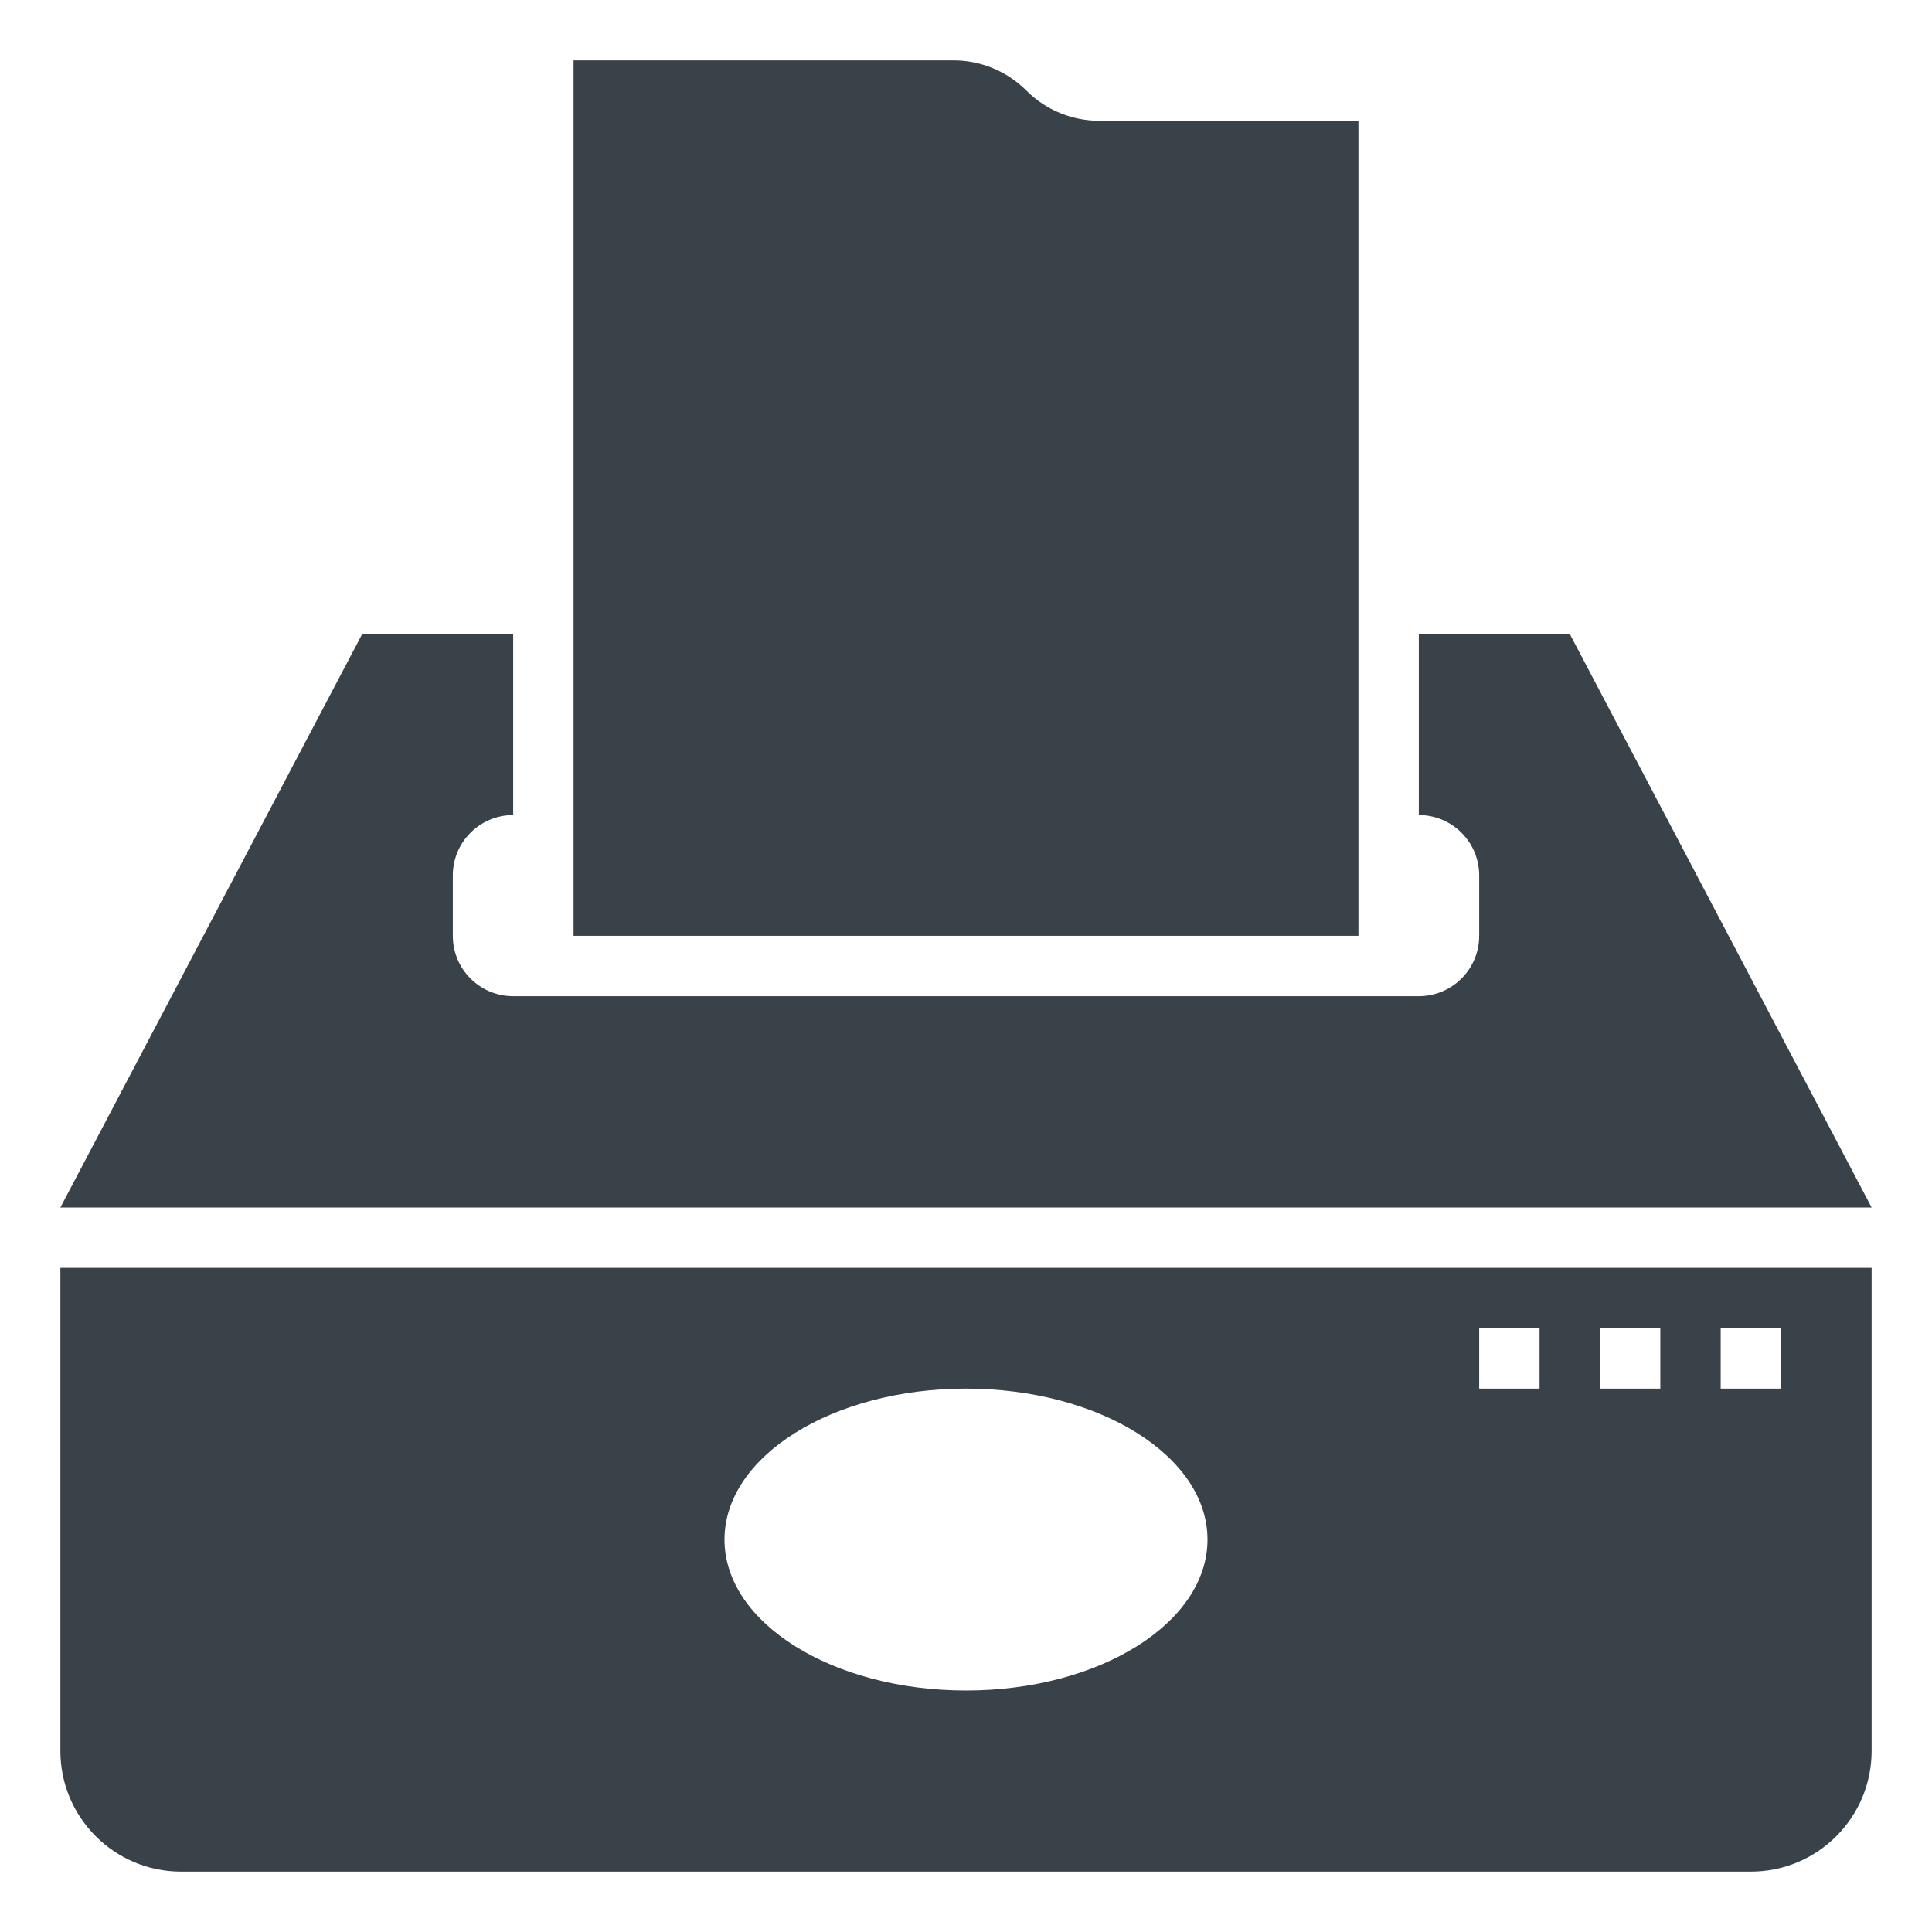
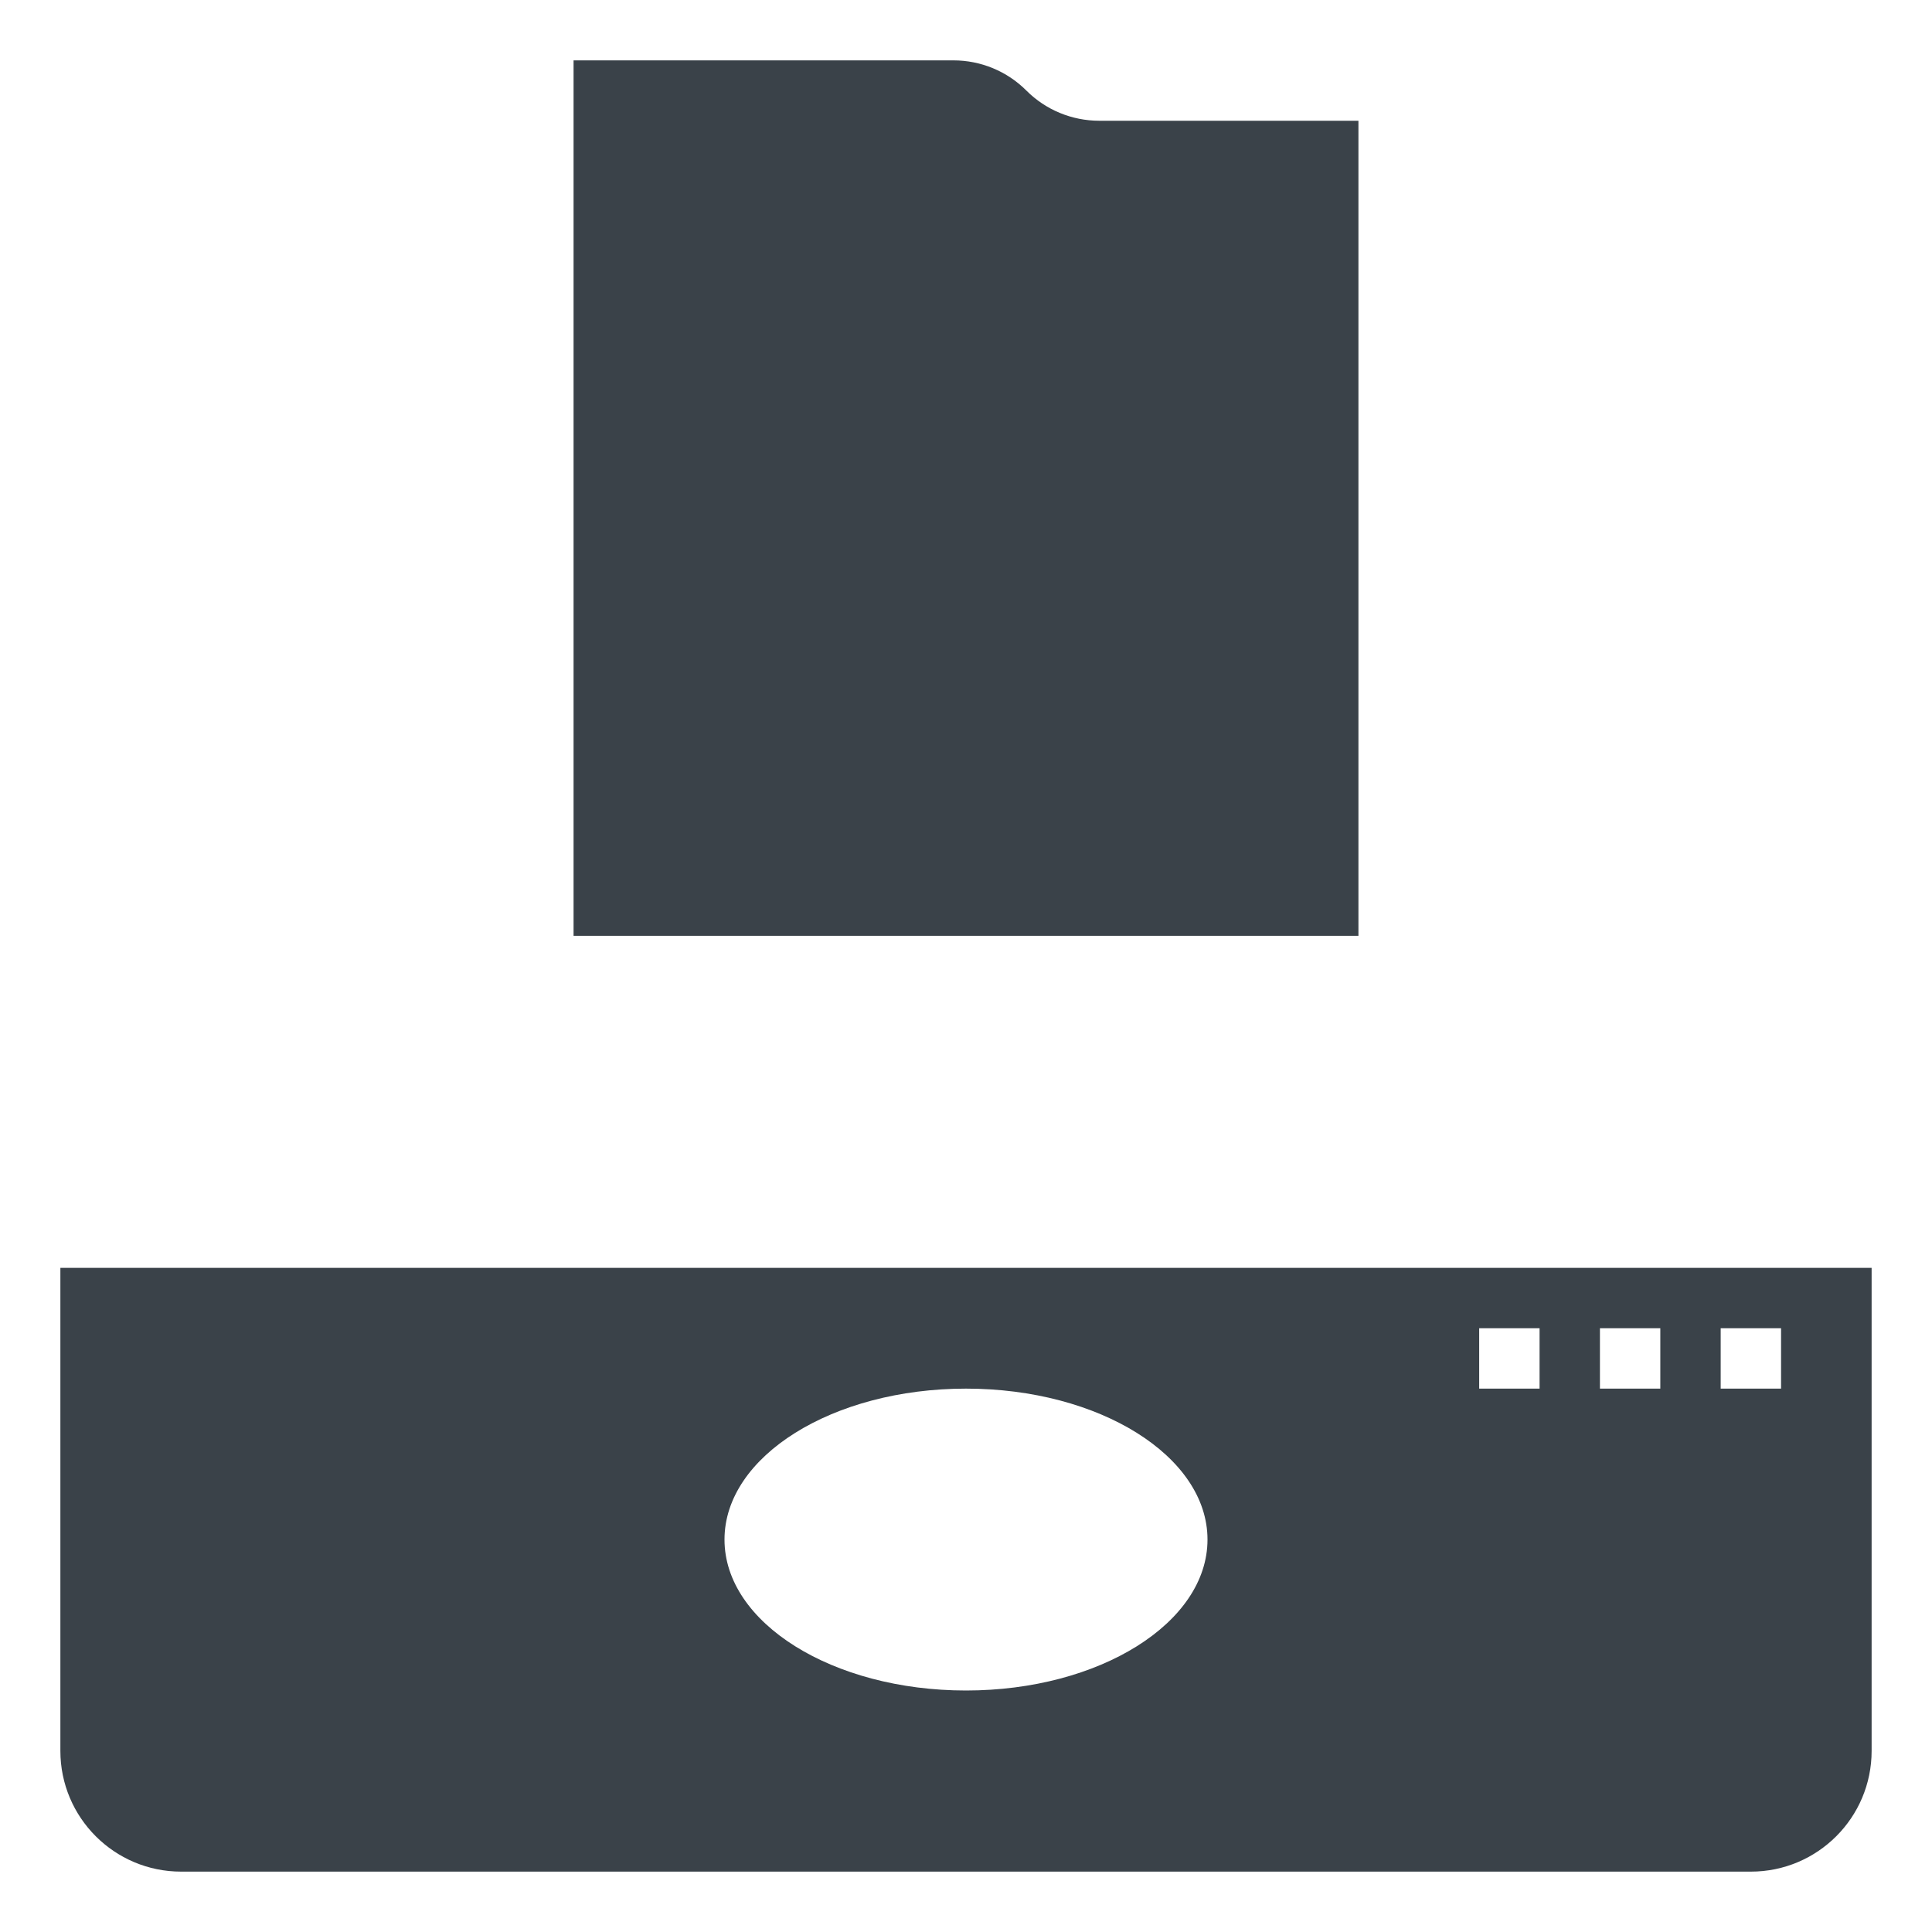
<svg xmlns="http://www.w3.org/2000/svg" id="_x31_-outline-expand" style="enable-background:new 0 0 64 64;" version="1.1" viewBox="0 0 64 64" xml:space="preserve">
  <path d="M19,31V2h12.586C32.491,2,33.36,2.359,34,3c0.64,0.641,1.509,1,2.414,1H45v27H19z" style="fill:#3A4249;" />
  <path d="M2,42v16c0,2.209,1.791,4,4,4h52c2.209,0,4-1.791,4-4V42H2z M32,56c-4.418,0-8-2.238-8-5  c0-2.762,3.582-5,8-5c4.418,0,8,2.238,8,5C40,53.762,36.418,56,32,56z M51,46h-2v-2h2V46z M55,46h-2v-2h2V46z M59,46h-2v-2h2V46z" style="fill:#3A4249;" />
-   <path d="M52,21h-5v6c1.104,0,2,0.896,2,2v2c0,1.104-0.896,2-2,2H17c-1.104,0-2-0.896-2-2v-2  c0-1.104,0.896-2,2-2v-6h-5L2,40h60L52,21z" style="fill:#3A4249;" />
</svg>